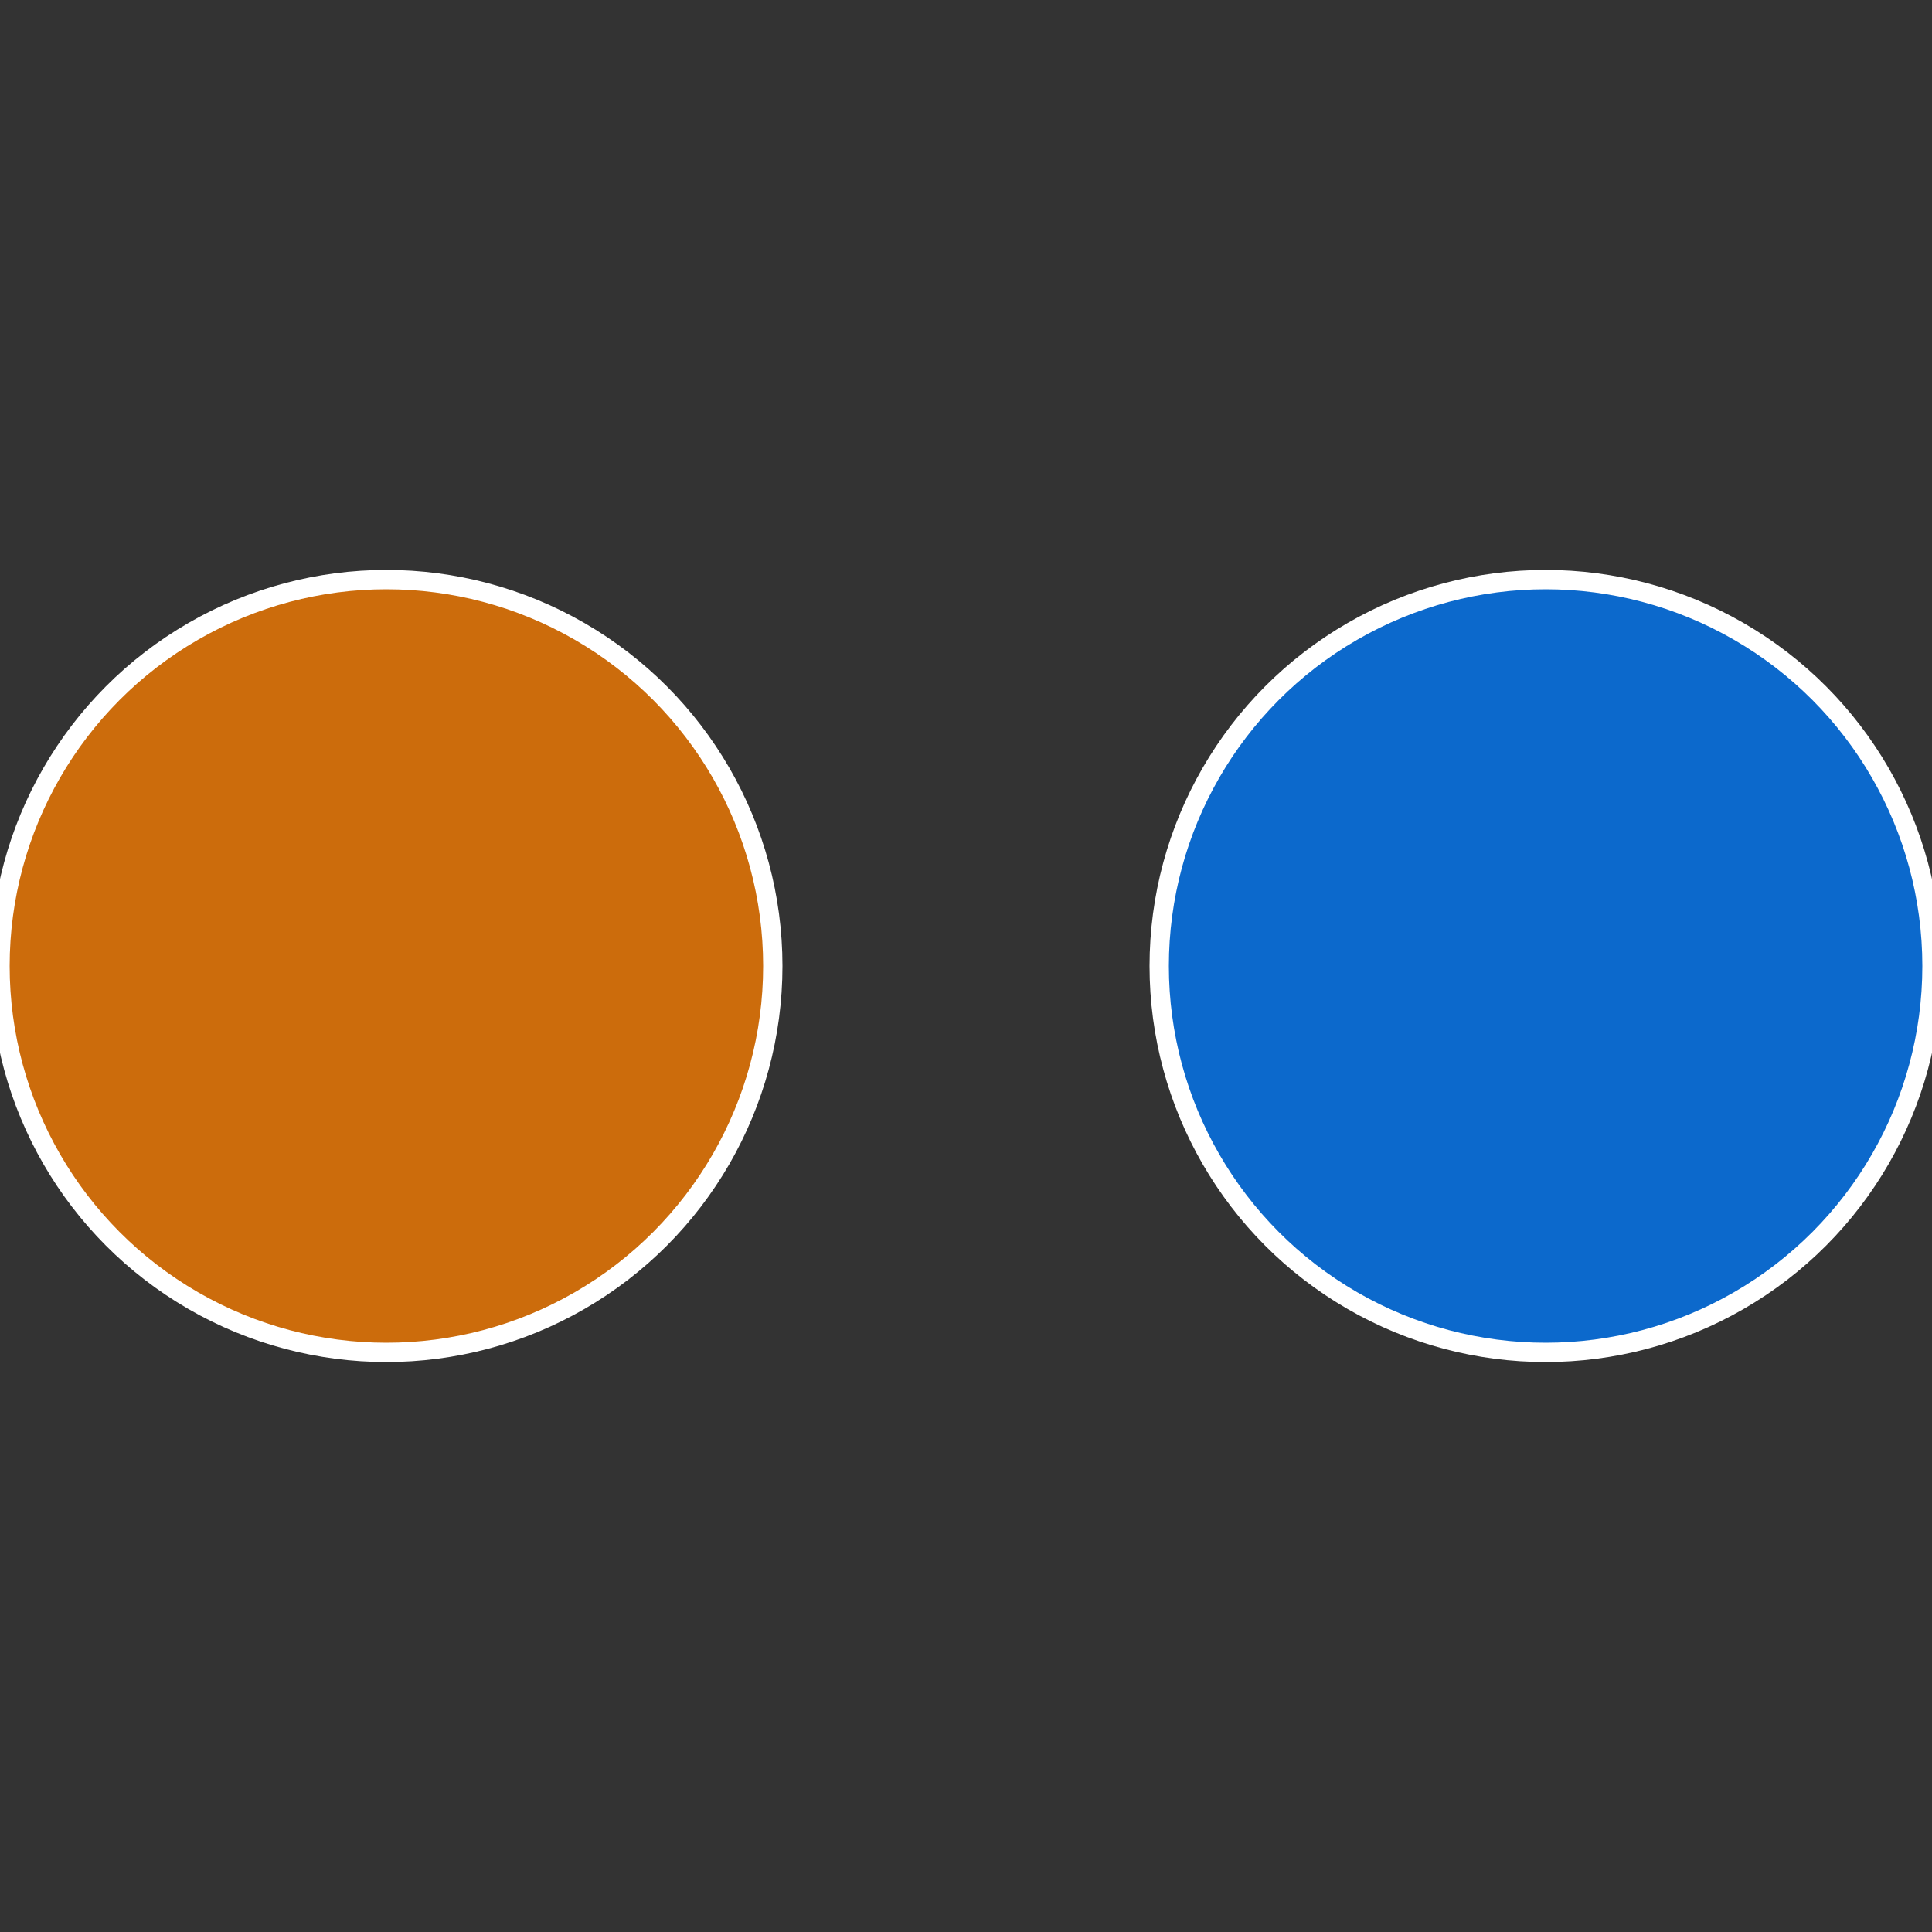
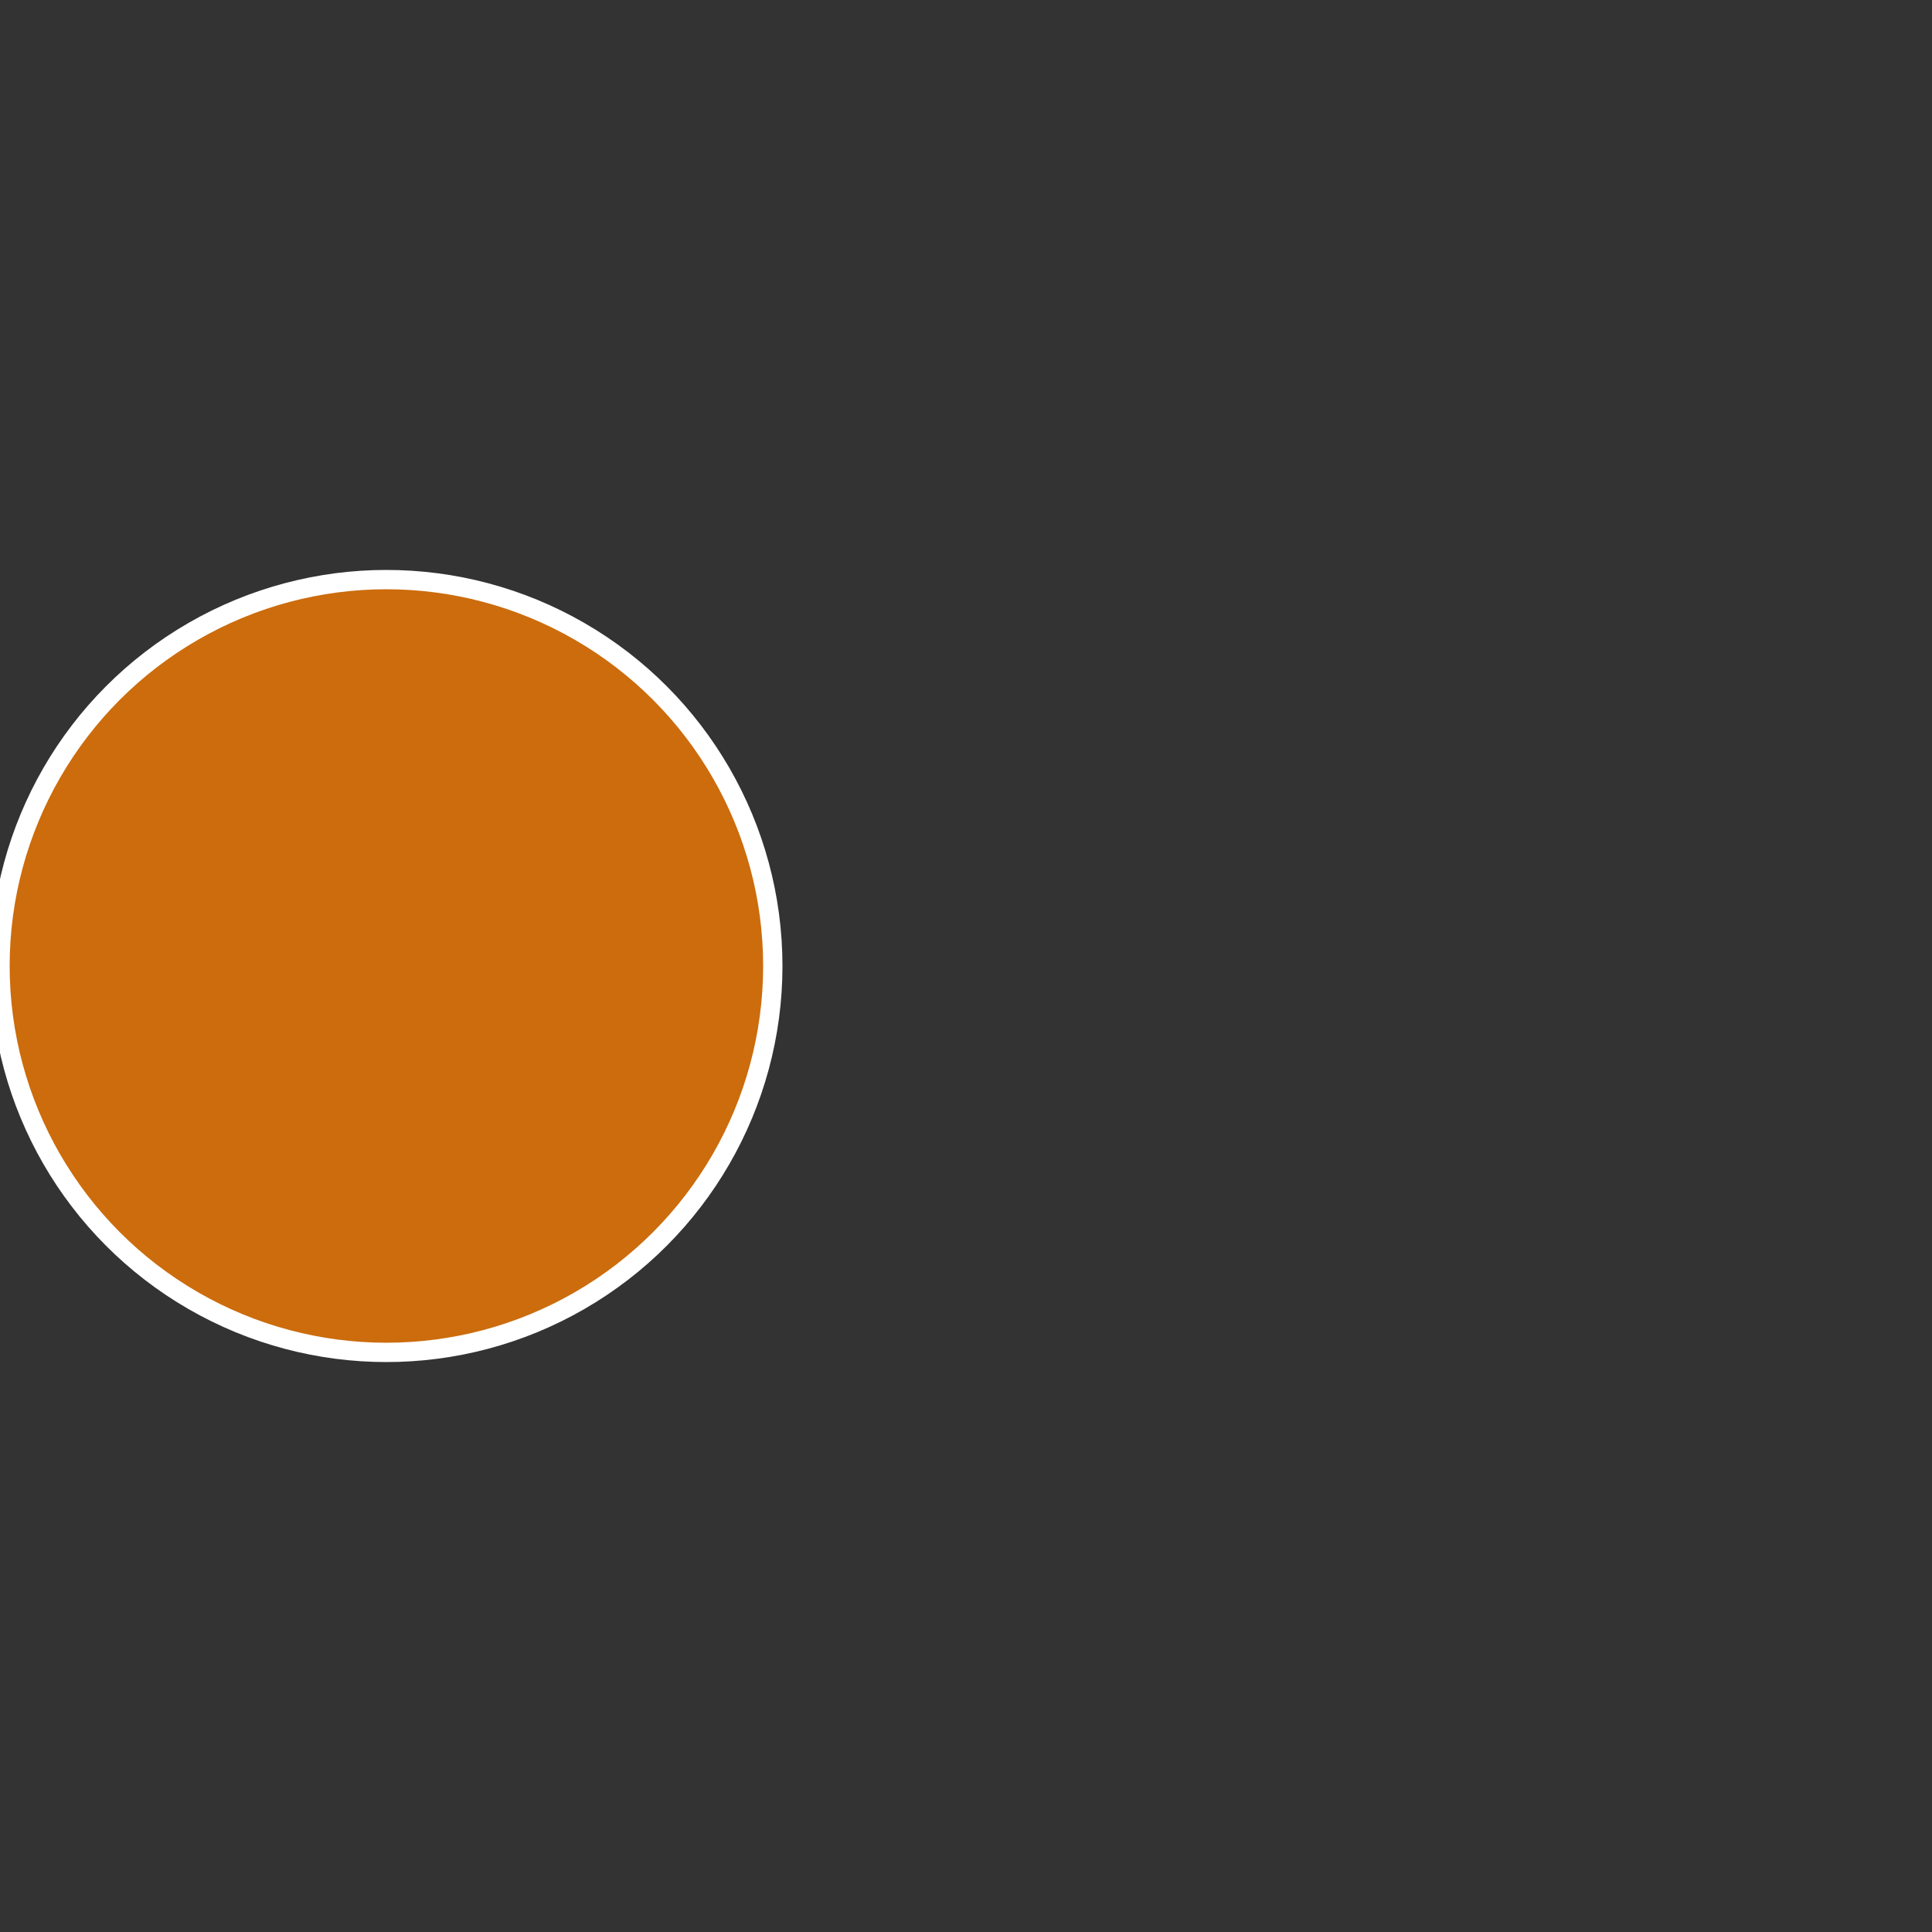
<svg xmlns="http://www.w3.org/2000/svg" width="500" height="500" viewBox="-1 -1 2 2">
  <rect x="-1" y="-1" width="2" height="2" fill="#333333" stroke="none" />
-   <circle cx="0.6" cy="0" r="0.4" fill="#0c69cc" stroke="#fff" stroke-width="1%" />
  <circle cx="-0.6" cy="7.3478807948841E-17" r="0.4" fill="#cc6c0c" stroke="#fff" stroke-width="1%" />
</svg>